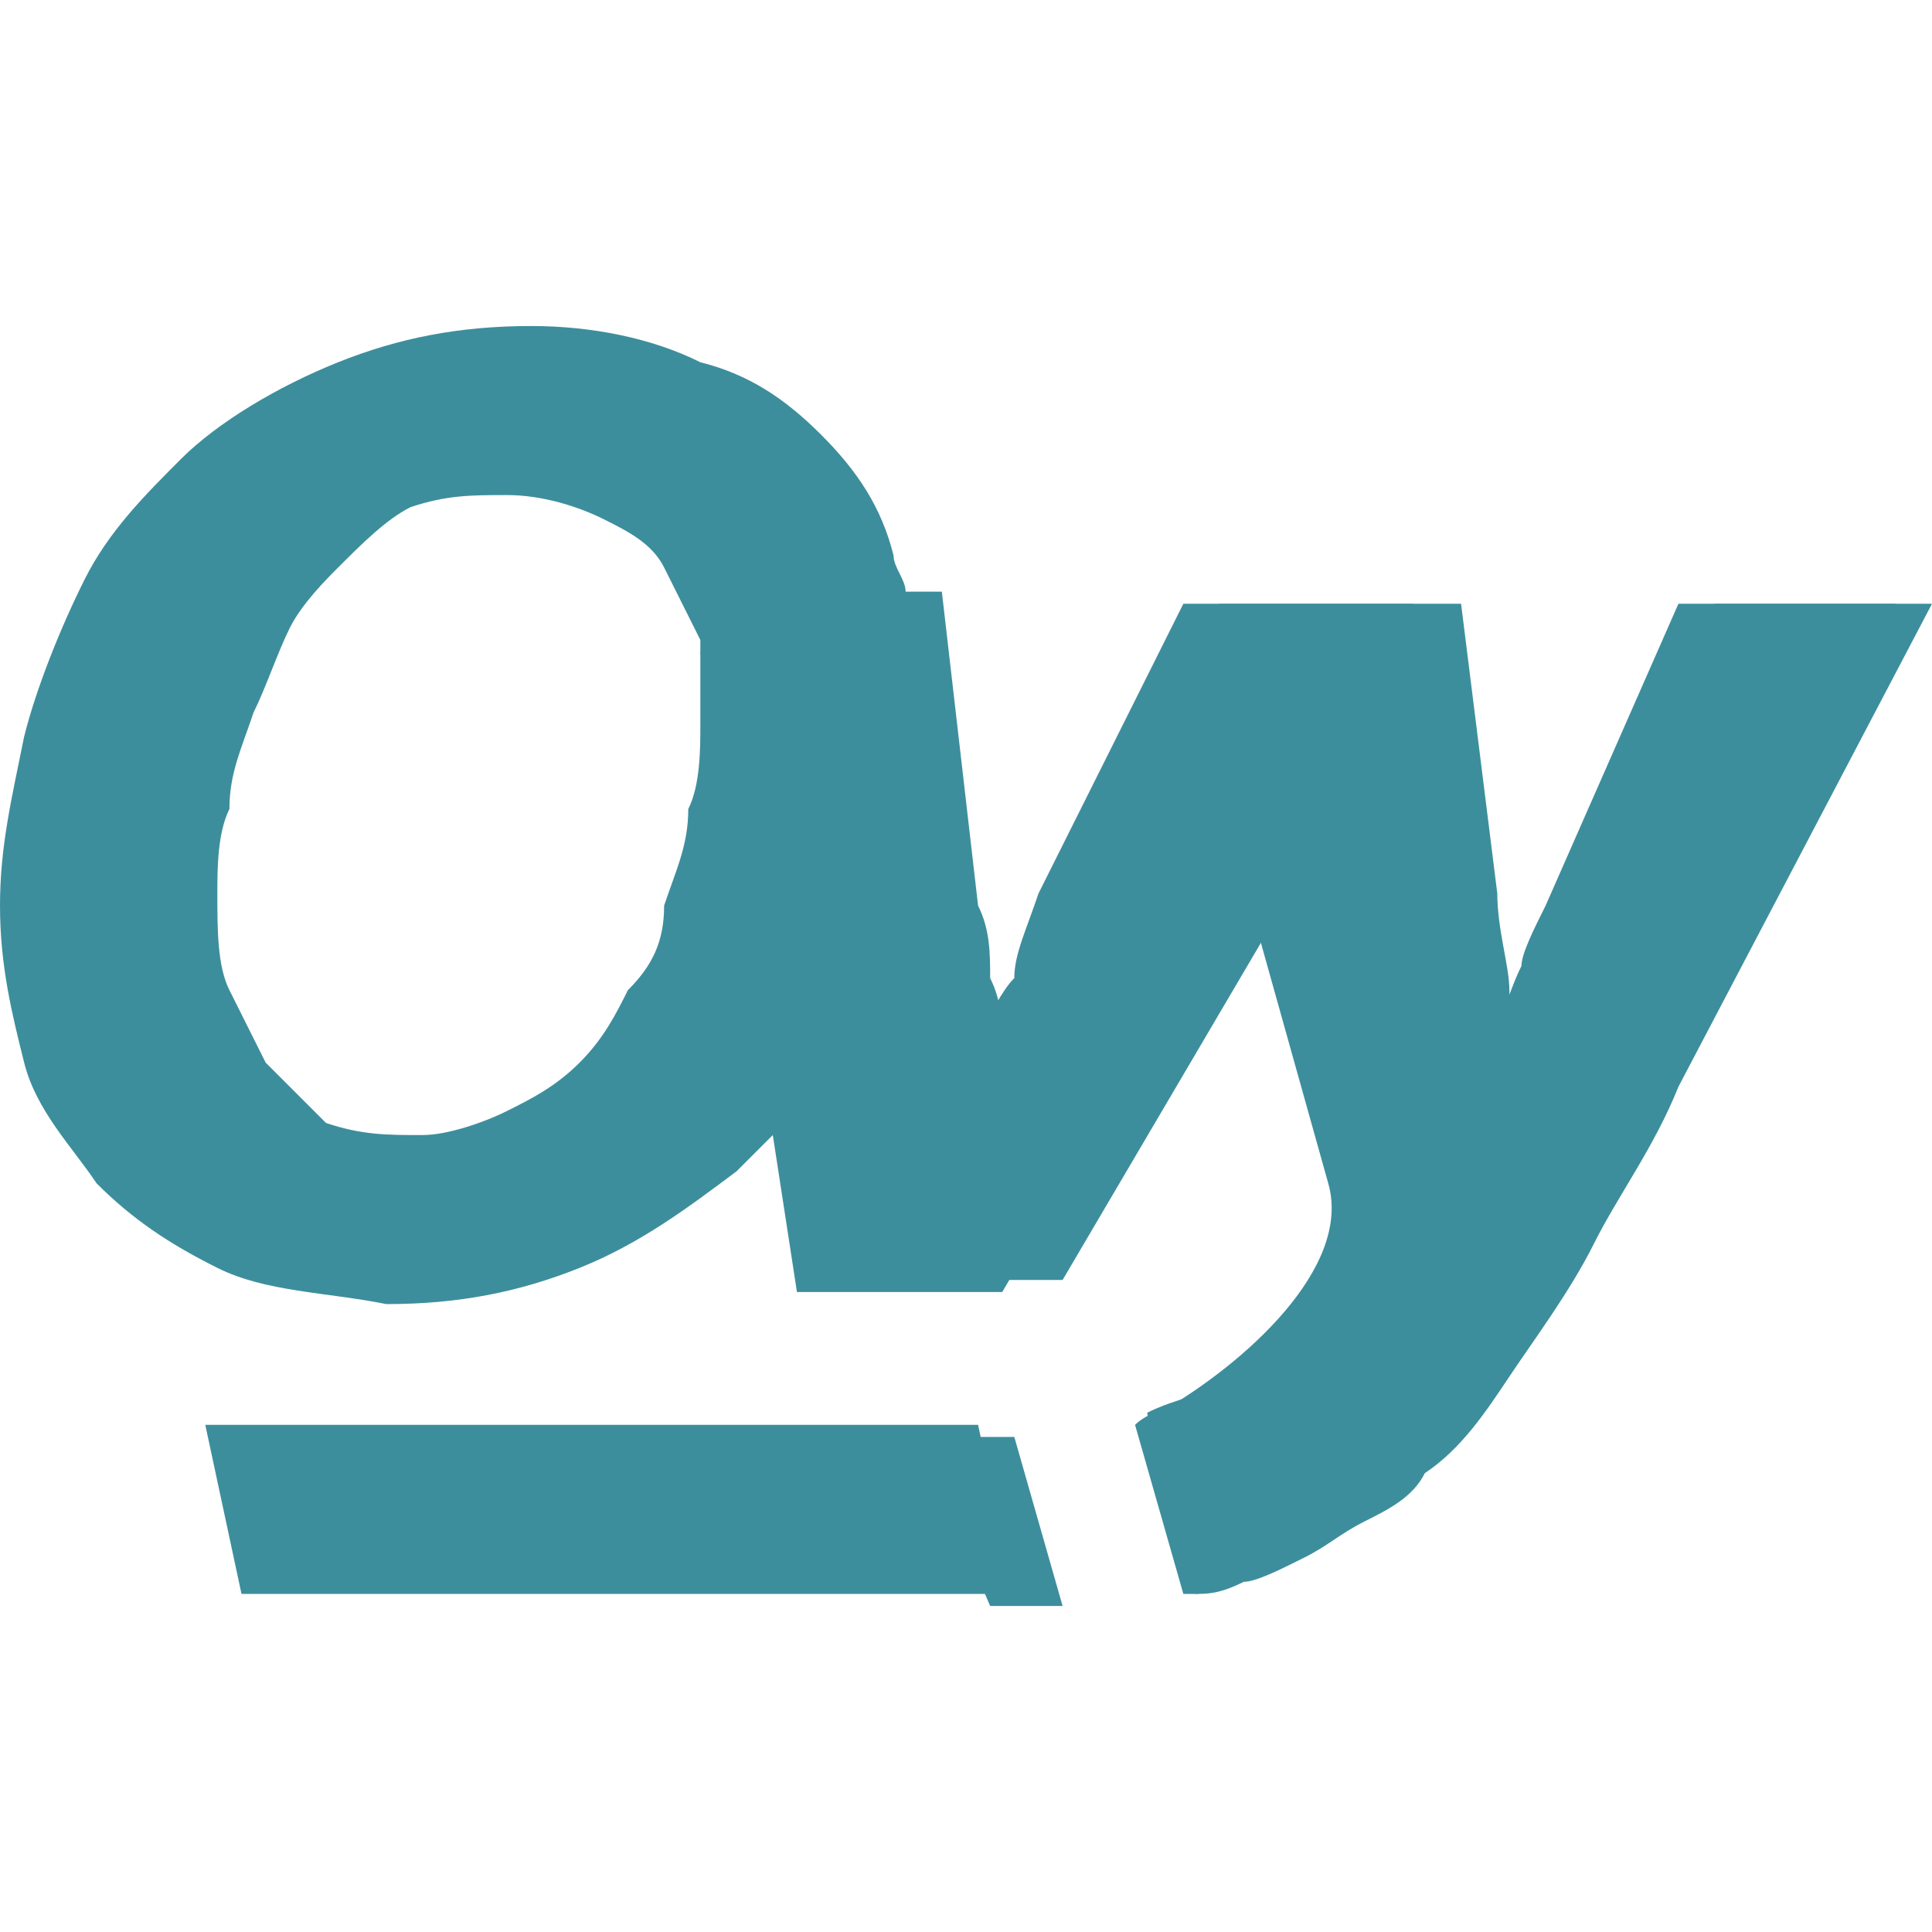
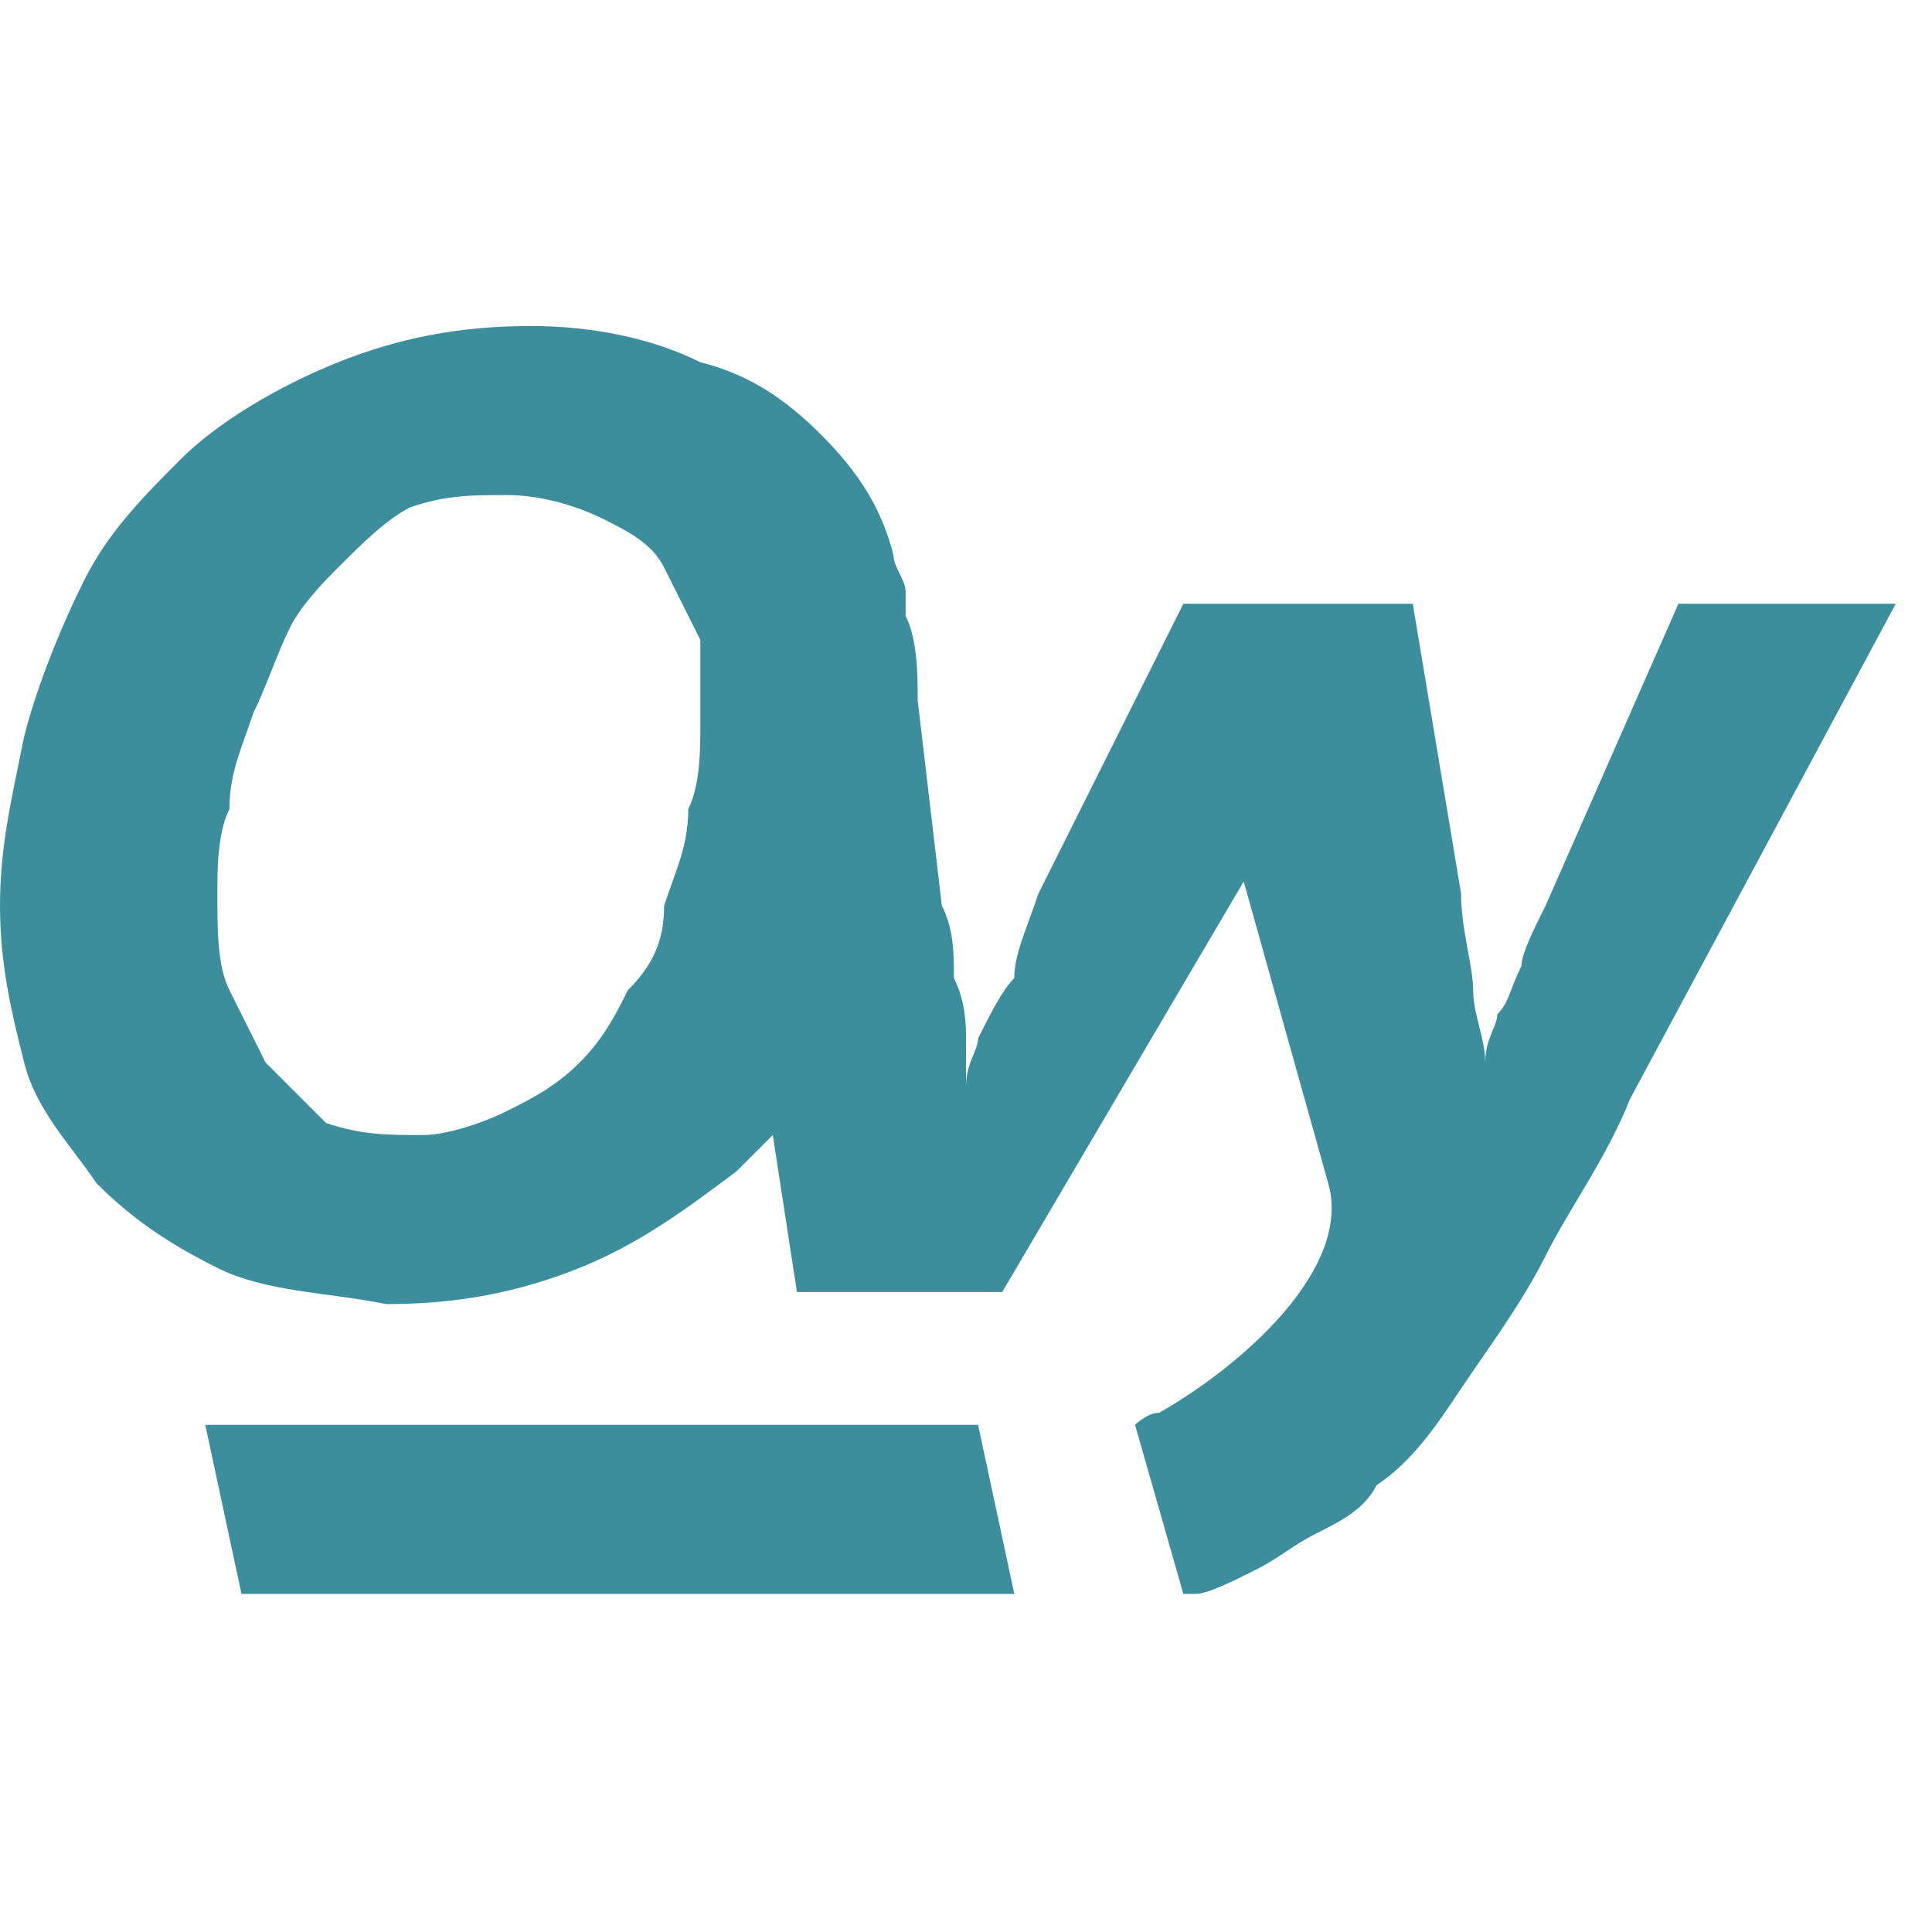
<svg xmlns="http://www.w3.org/2000/svg" version="1.1" id="Capa_1" x="0px" y="0px" viewBox="0 0 16 16" style="enable-background:new 0 0 16 16;" xml:space="preserve">
  <style type="text/css">
	.st0{fill-rule:evenodd;clip-rule:evenodd;fill:#3D8E9C;}
</style>
  <g id="Layer_x0020_1">
    <g id="_512966632">
      <path class="st0" d="M4.4,2.7C3.8,2.7,3.3,2.8,2.8,3C2.3,3.2,1.8,3.5,1.5,3.8c-0.3,0.3-0.6,0.6-0.8,1C0.5,5.2,0.3,5.7,0.2,6.1    C0.1,6.6,0,7,0,7.5C0,8,0.1,8.4,0.2,8.8c0.1,0.4,0.4,0.7,0.6,1c0.3,0.3,0.6,0.5,1,0.7s0.9,0.2,1.4,0.3c0.6,0,1.1-0.1,1.6-0.3    c0.5-0.2,0.9-0.5,1.3-0.8c0.1-0.1,0.2-0.2,0.3-0.3l0.2,1.3h1.7l2-3.4L11,9.8c0.2,0.7-0.7,1.5-1.4,1.9c-0.1,0-0.2,0.1-0.2,0.1l0,0    l0.4,1.4c0,0,0,0,0.1,0c0.1,0,0.3-0.1,0.5-0.2c0.2-0.1,0.3-0.2,0.5-0.3c0.2-0.1,0.4-0.2,0.5-0.4c0.3-0.2,0.5-0.5,0.7-0.8    c0.2-0.3,0.5-0.7,0.7-1.1c0.2-0.4,0.5-0.8,0.7-1.3L15.7,5h-1.8l-1.1,2.5c-0.1,0.2-0.2,0.4-0.2,0.5c-0.1,0.2-0.1,0.3-0.2,0.4    c0,0.1-0.1,0.2-0.1,0.4h0c0-0.2-0.1-0.4-0.1-0.6c0-0.2-0.1-0.5-0.1-0.8L11.7,5h0H10H9.8L8.6,7.4C8.5,7.7,8.4,7.9,8.4,8.1    C8.3,8.2,8.2,8.4,8.1,8.6C8.1,8.7,8,8.8,8,9h0c0-0.1,0-0.3,0-0.4c0-0.1,0-0.3-0.1-0.5c0-0.2,0-0.4-0.1-0.6L7.6,5.8    c0-0.2,0-0.5-0.1-0.7l0-0.2h0c0-0.1-0.1-0.2-0.1-0.3c-0.1-0.4-0.3-0.7-0.6-1C6.5,3.3,6.2,3.1,5.8,3C5.4,2.8,4.9,2.7,4.4,2.7z     M1.7,11.8h6.4l0.3,1.4c0.1,0-4.1,0-6.4,0L1.7,11.8z M4.2,4.1c0.3,0,0.6,0.1,0.8,0.2c0.2,0.1,0.4,0.2,0.5,0.4    c0.1,0.2,0.2,0.4,0.3,0.6C5.8,5.5,5.8,5.8,5.8,6c0,0.2,0,0.5-0.1,0.7c0,0.3-0.1,0.5-0.2,0.8C5.5,7.8,5.4,8,5.2,8.2    C5.1,8.4,5,8.6,4.8,8.8C4.6,9,4.4,9.1,4.2,9.2C4,9.3,3.7,9.4,3.5,9.4c-0.3,0-0.5,0-0.8-0.1C2.5,9.1,2.4,9,2.2,8.8    C2.1,8.6,2,8.4,1.9,8.2C1.8,8,1.8,7.7,1.8,7.4c0-0.2,0-0.5,0.1-0.7c0-0.3,0.1-0.5,0.2-0.8c0.1-0.2,0.2-0.5,0.3-0.7    C2.5,5,2.7,4.8,2.8,4.7C3,4.5,3.2,4.3,3.4,4.2C3.7,4.1,3.9,4.1,4.2,4.1L4.2,4.1z" />
-       <polygon class="st0" points="7.5,5.4 5.8,5.4 6.8,10.6   " />
-       <path class="st0" d="M8.8,13.3L8.8,13.3c0,0-0.2,0-0.6,0l0,0l-0.6-1.4h0.8L8.8,13.3z M6.1,4.9L6.1,4.9l0.7,5.7l0.1,0h1.9l2-3.4    l0.6,2.9c0,0.1,0,0.1,0,0.1c0,0,0,0.1,0,0.1c-0.1,0.2-0.3,0.4-0.4,0.5c-0.2,0.2-0.3,0.3-0.5,0.4c-0.2,0.1-0.3,0.2-0.5,0.3    c-0.2,0.1-0.3,0.1-0.5,0.2L9.8,13l0.1,0.2c0,0,0,0,0,0l0,0c0.1,0,0.2,0,0.4-0.1c0.1,0,0.3-0.1,0.5-0.2c0.2-0.1,0.3-0.2,0.5-0.3    s0.4-0.2,0.5-0.4c0.3-0.2,0.5-0.5,0.7-0.8c0.2-0.3,0.5-0.7,0.7-1.1c0.2-0.4,0.5-0.8,0.7-1.3L16,5h-1.8l-1.1,2.5    C13.1,7.7,13,7.8,12.9,8c-0.1,0.2-0.1,0.3-0.2,0.4c0,0.1-0.1,0.2-0.1,0.4h0c0-0.2-0.1-0.4-0.1-0.6c0-0.2-0.1-0.5-0.1-0.8L12.1,5h0    h-1.8h-0.2L9,7.4C8.8,7.7,8.8,7.9,8.7,8.1C8.6,8.2,8.5,8.4,8.5,8.6l0,0L8.4,8.9l0-0.1c0,0.1-0.1,0.1-0.1,0.2h0c0-0.1,0-0.3,0-0.4    c0-0.1,0-0.3-0.1-0.5c0-0.2,0-0.4-0.1-0.6L7.8,4.9H6.1z" />
    </g>
  </g>
</svg>